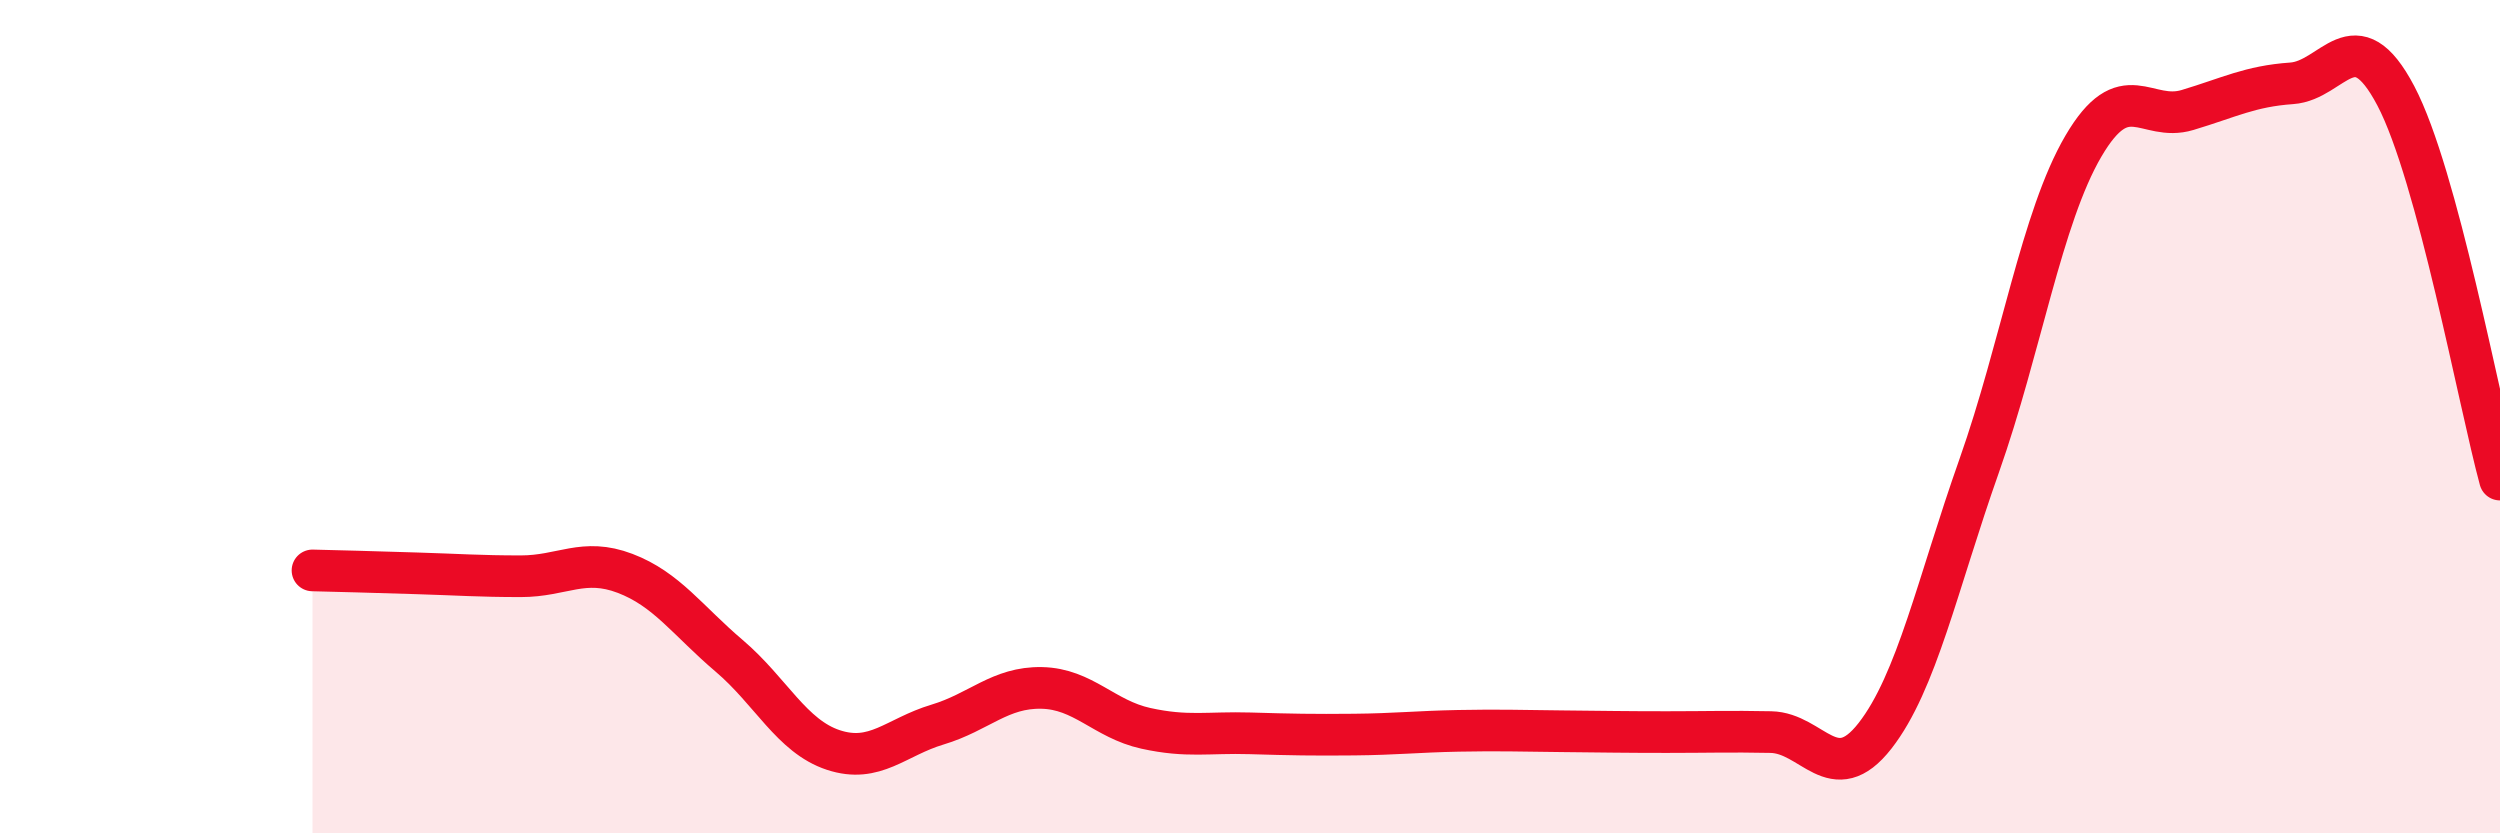
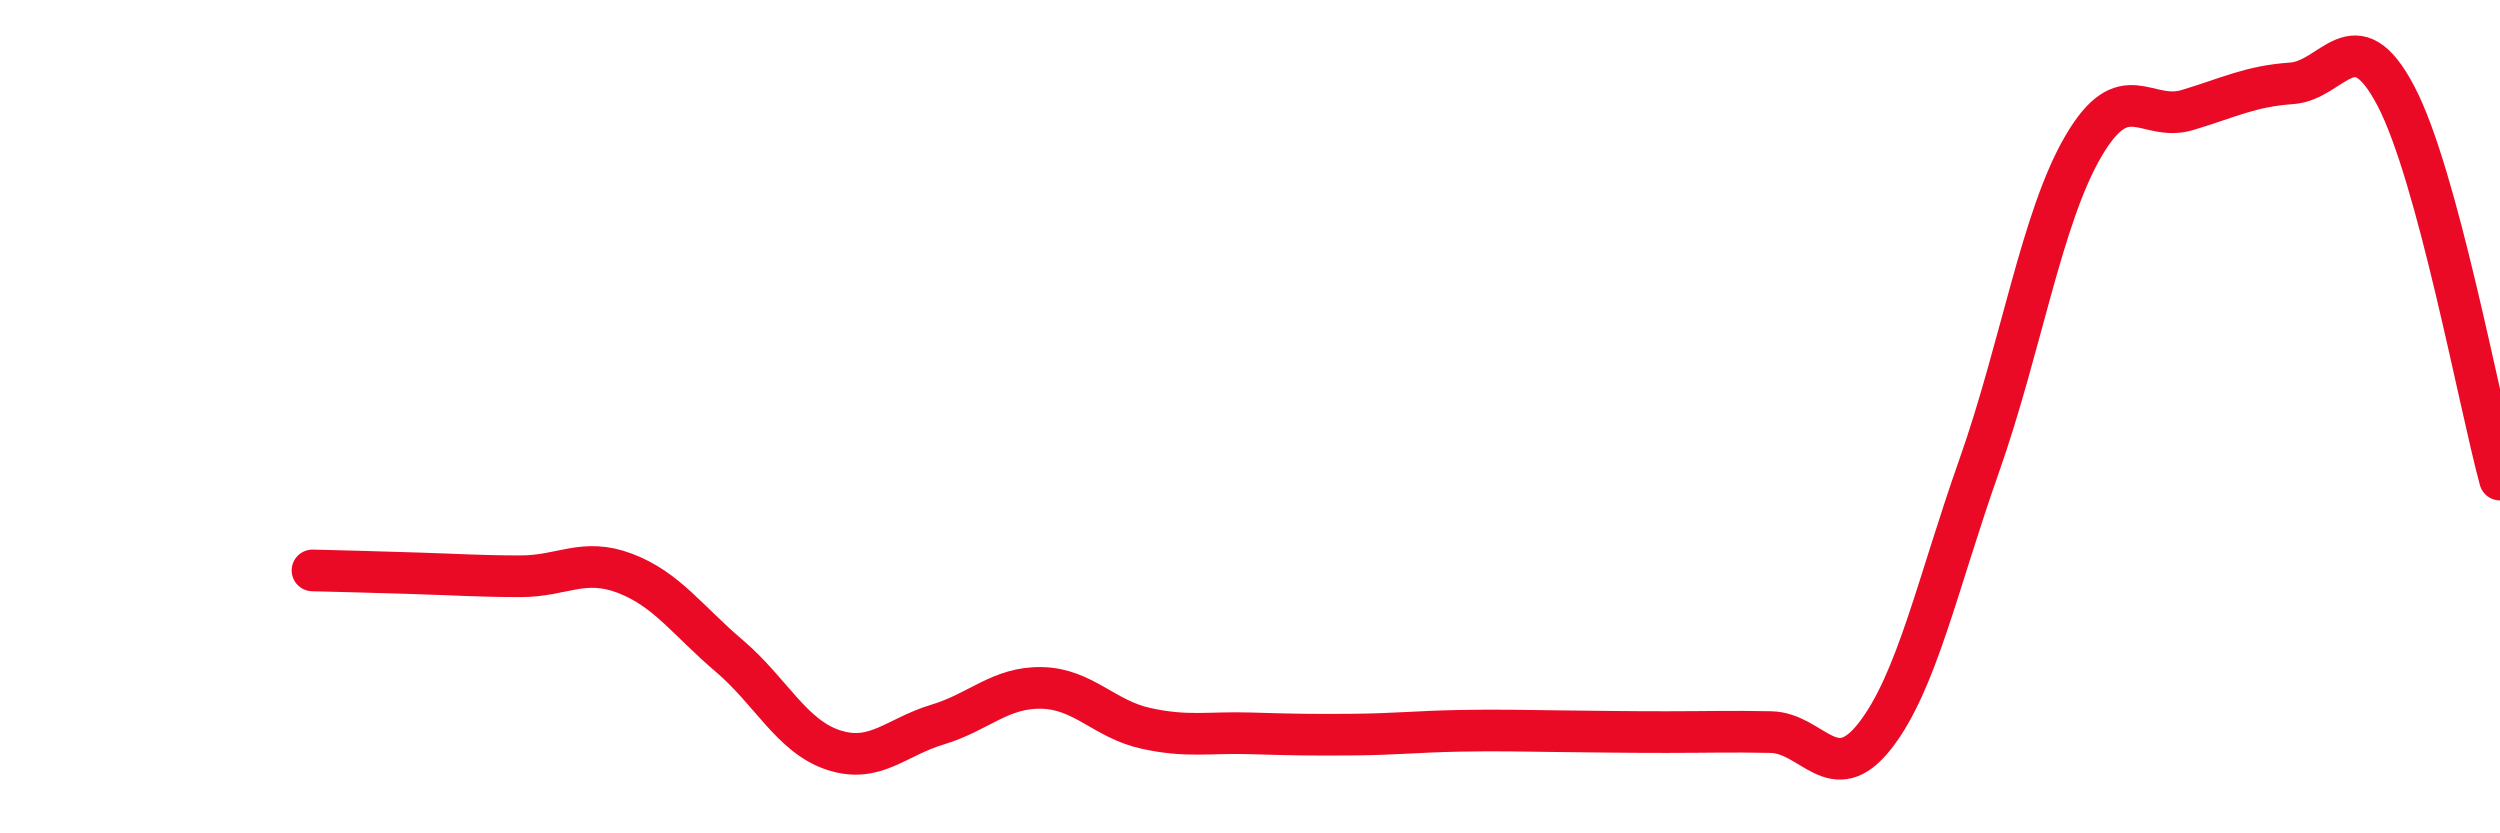
<svg xmlns="http://www.w3.org/2000/svg" width="60" height="20" viewBox="0 0 60 20">
-   <path d="M 7.5,13.69 C 8,13.7 9,13.73 10,13.76 C 11,13.79 11.5,13.83 12.5,13.83 C 13.5,13.83 14,13.38 15,13.76 C 16,14.14 16.5,14.89 17.5,15.74 C 18.5,16.59 19,17.67 20,18 C 21,18.33 21.5,17.69 22.5,17.39 C 23.5,17.09 24,16.49 25,16.51 C 26,16.53 26.5,17.26 27.5,17.48 C 28.5,17.7 29,17.57 30,17.6 C 31,17.63 31.5,17.64 32.5,17.63 C 33.5,17.62 34,17.56 35,17.54 C 36,17.52 36.5,17.54 37.5,17.55 C 38.5,17.56 39,17.57 40,17.57 C 41,17.57 41.5,17.55 42.5,17.57 C 43.5,17.59 44,18.94 45,17.66 C 46,16.38 46.5,14.01 47.5,11.18 C 48.5,8.35 49,5.22 50,3.51 C 51,1.8 51.5,2.94 52.5,2.64 C 53.5,2.34 54,2.07 55,2 C 56,1.93 56.5,0.4 57.5,2.3 C 58.5,4.2 59.5,9.67 60,11.51L60 20L7.5 20Z" fill="#EB0A25" opacity="0.1" stroke-linecap="round" stroke-linejoin="round" />
  <path d="M 7.5,13.69 C 8,13.7 9,13.73 10,13.76 C 11,13.79 11.5,13.83 12.5,13.83 C 13.5,13.83 14,13.38 15,13.76 C 16,14.14 16.5,14.89 17.5,15.74 C 18.5,16.59 19,17.67 20,18 C 21,18.33 21.5,17.69 22.5,17.39 C 23.5,17.09 24,16.49 25,16.51 C 26,16.53 26.5,17.26 27.5,17.48 C 28.5,17.7 29,17.57 30,17.6 C 31,17.63 31.5,17.64 32.5,17.63 C 33.5,17.62 34,17.56 35,17.54 C 36,17.52 36.5,17.54 37.5,17.55 C 38.5,17.56 39,17.57 40,17.57 C 41,17.57 41.5,17.55 42.5,17.57 C 43.5,17.59 44,18.94 45,17.66 C 46,16.38 46.5,14.01 47.5,11.18 C 48.5,8.35 49,5.22 50,3.51 C 51,1.8 51.5,2.94 52.5,2.64 C 53.5,2.34 54,2.07 55,2 C 56,1.93 56.5,0.4 57.5,2.3 C 58.5,4.2 59.5,9.67 60,11.51" stroke="#EB0A25" stroke-width="1" fill="none" stroke-linecap="round" stroke-linejoin="round" />
</svg>